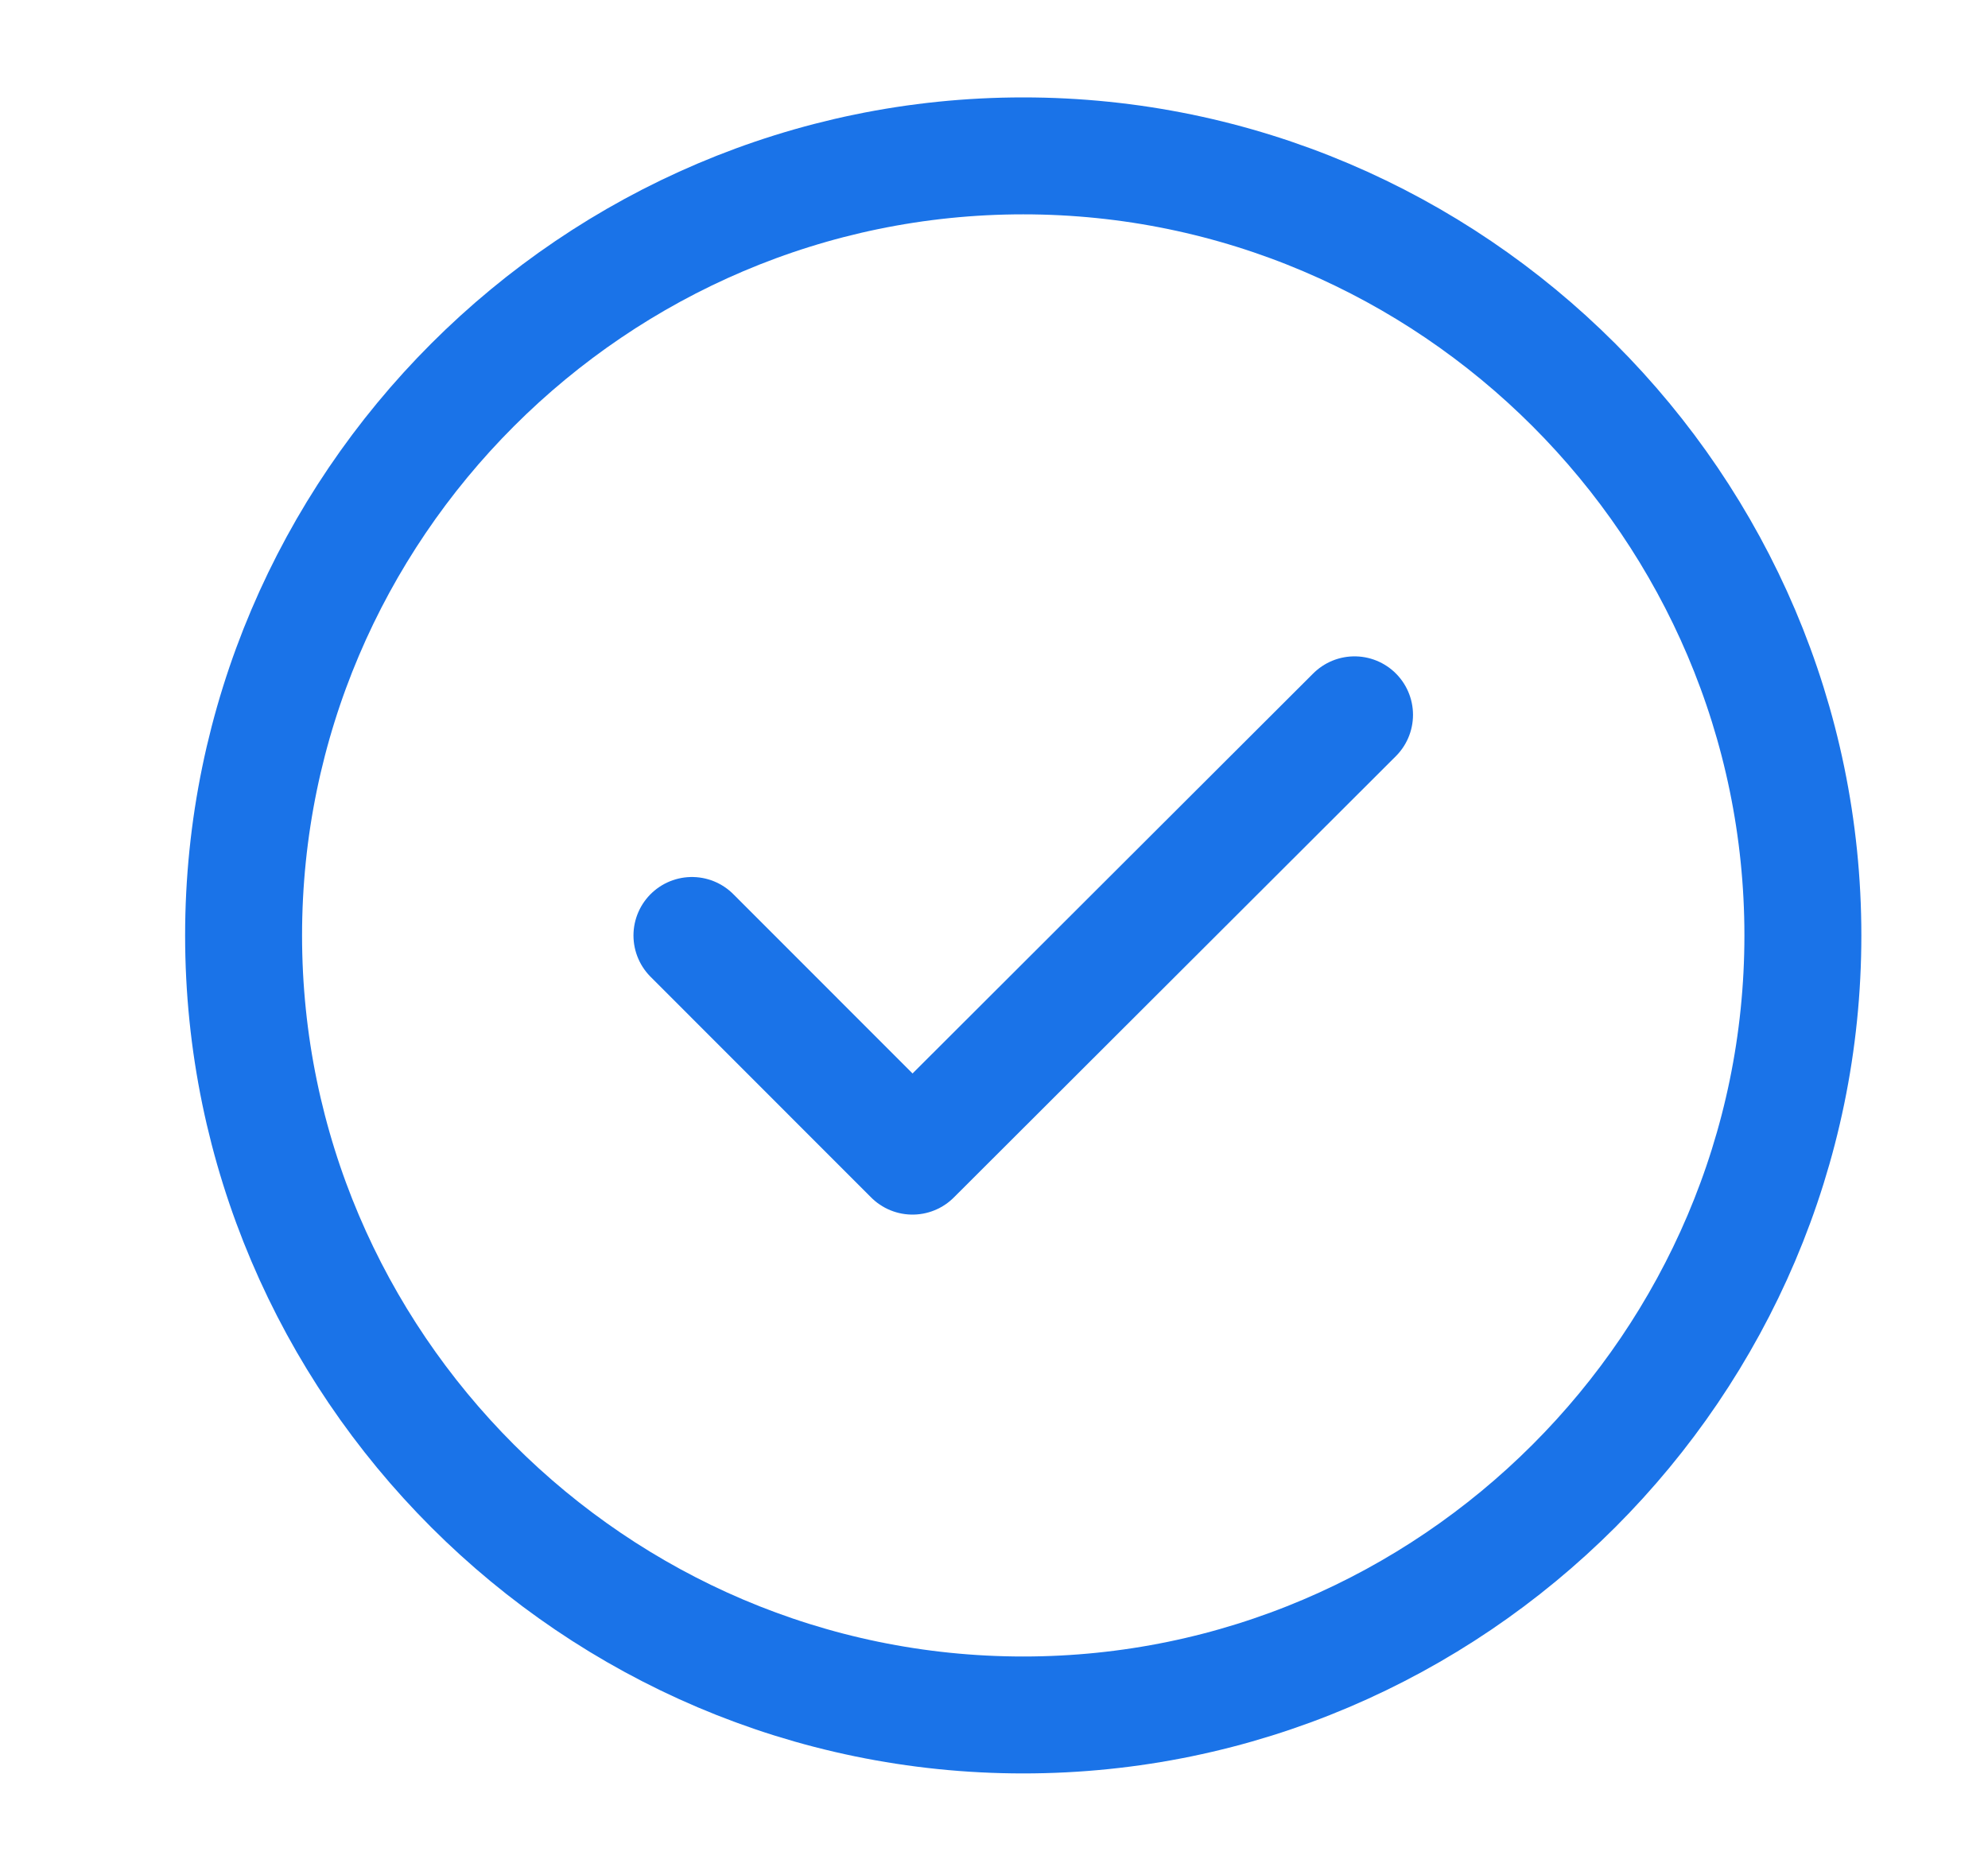
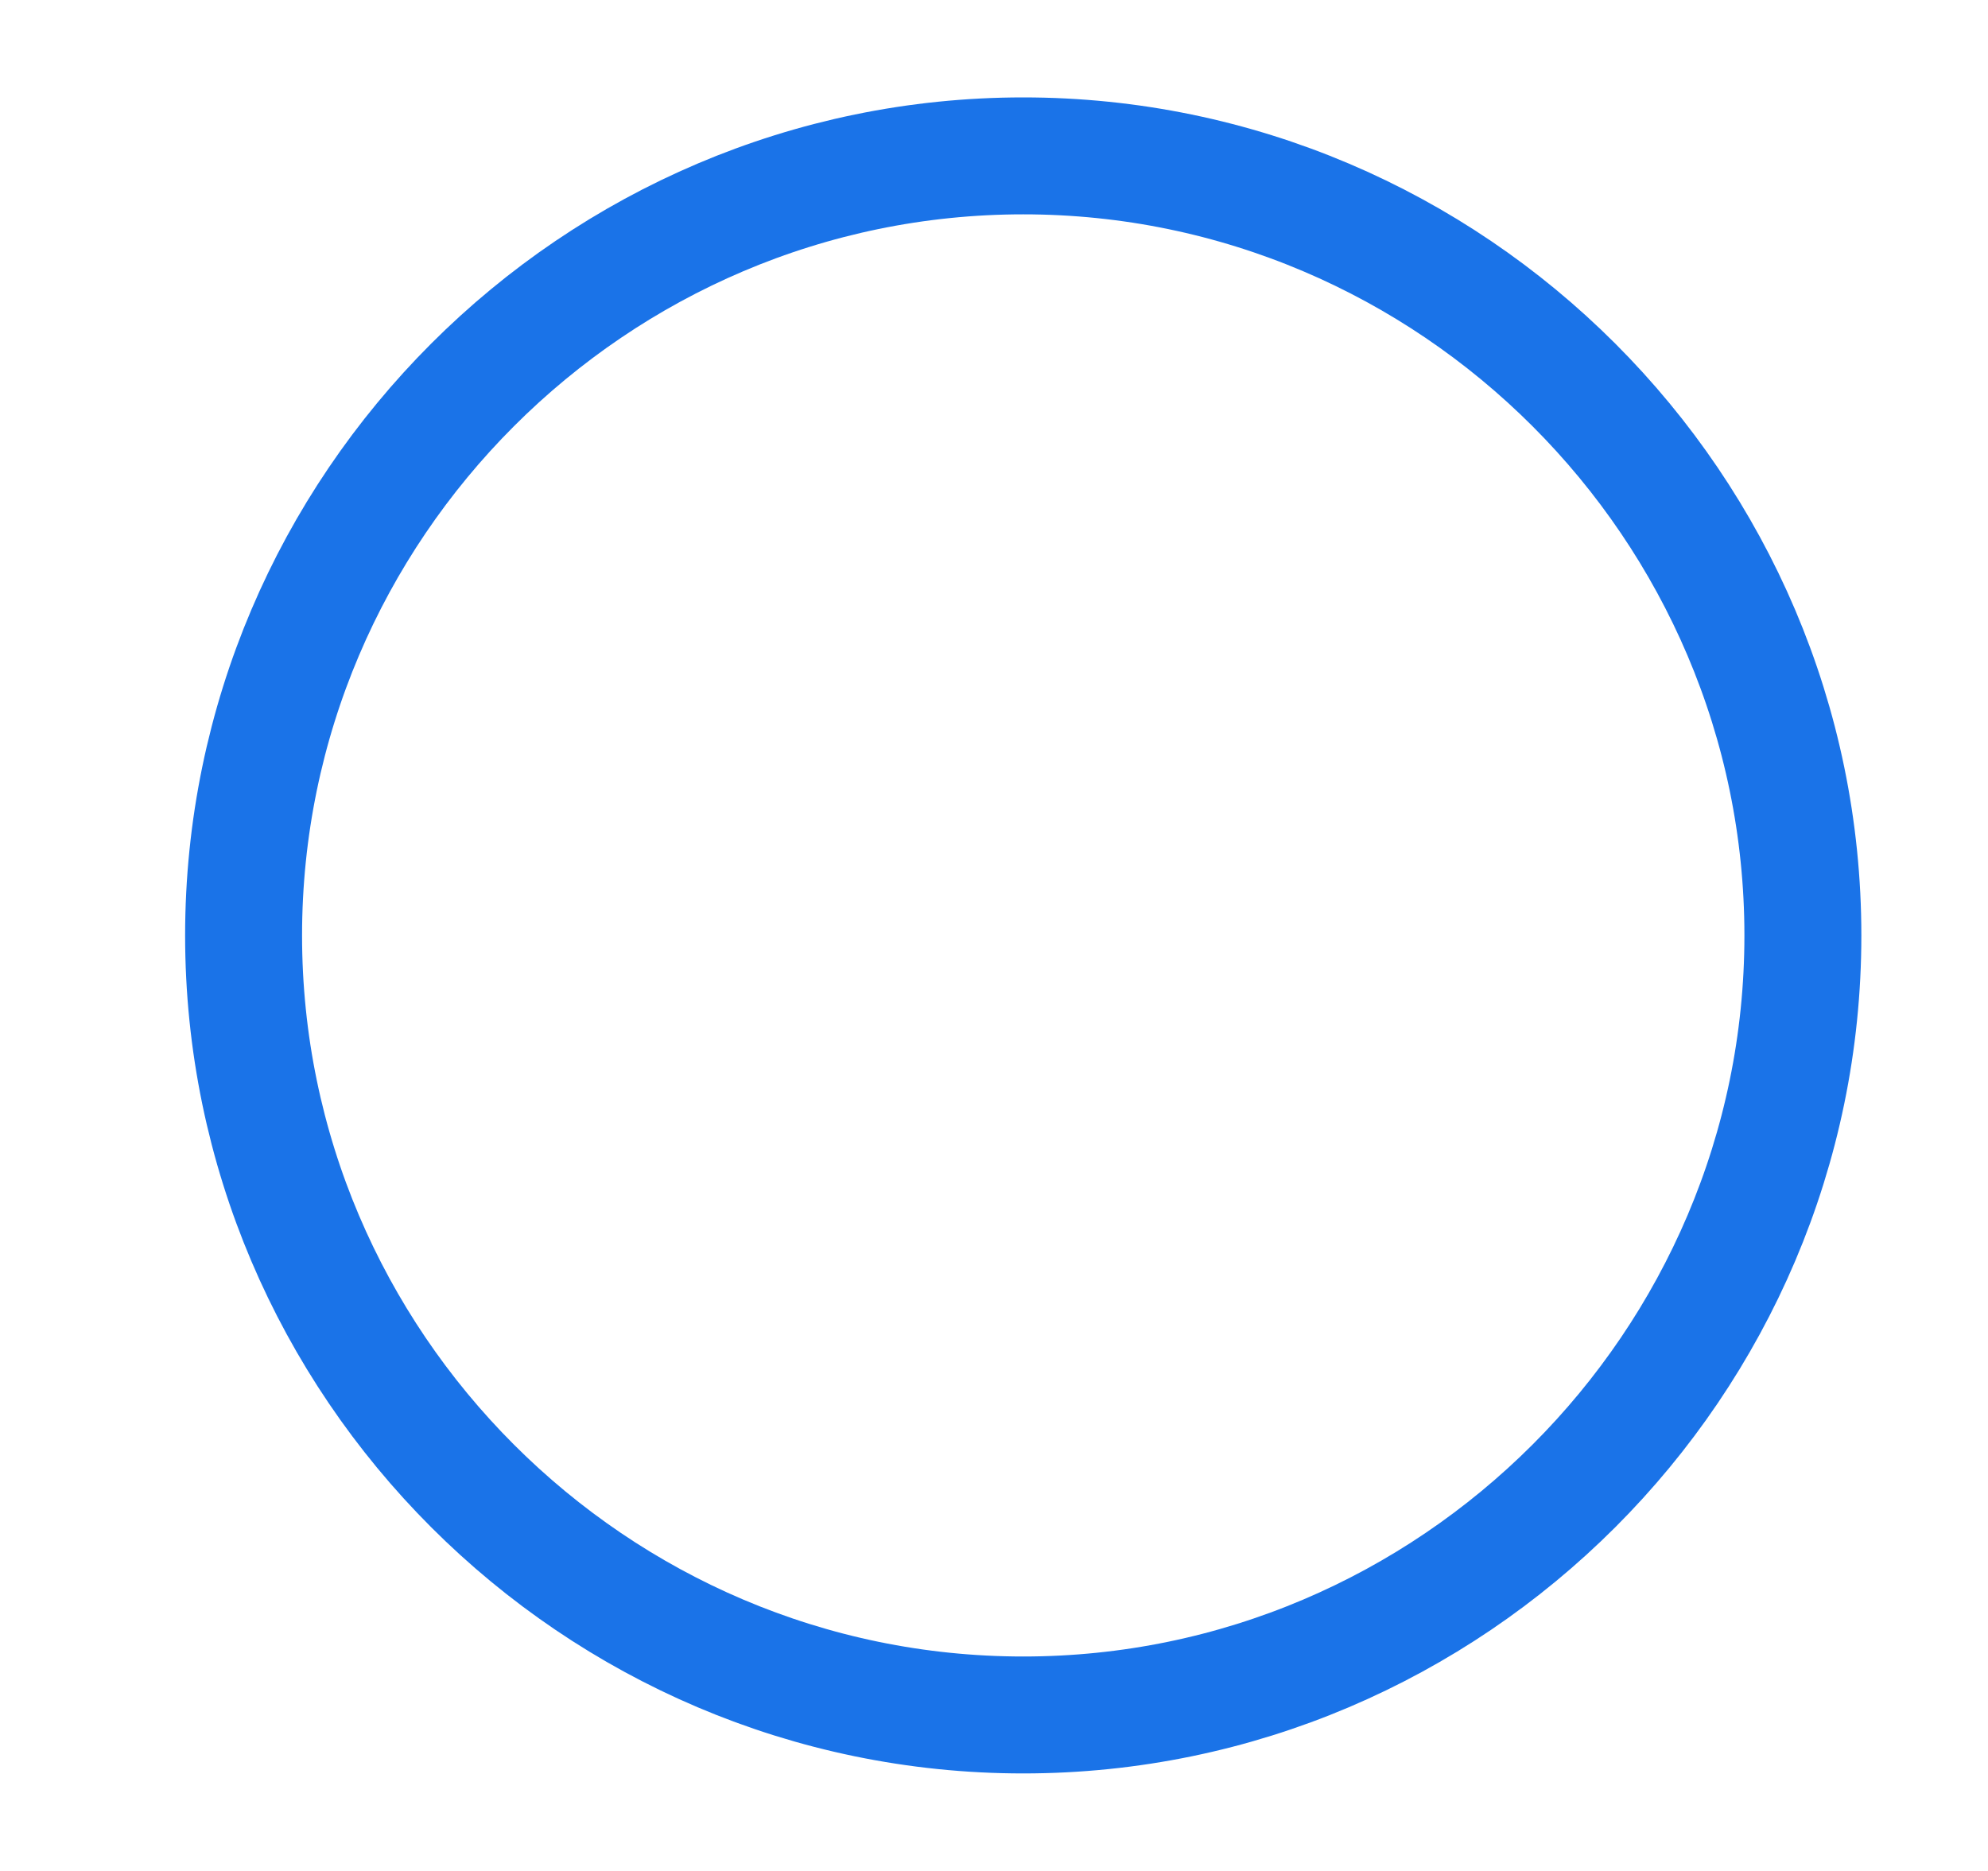
<svg xmlns="http://www.w3.org/2000/svg" width="17" height="16" viewBox="0 0 17 16" fill="none">
-   <path d="M8.75 14.666C12.417 14.666 15.417 11.666 15.417 8C15.417 4.333 12.417 1.333 8.75 1.333C5.083 1.333 2.083 4.333 2.083 8C2.083 11.666 5.083 14.666 8.75 14.666Z" stroke="#1A73E8" stroke-linecap="round" stroke-linejoin="round" />
-   <path d="M5.917 8L7.803 9.887L11.583 6.113" stroke="#1A73E8" stroke-linecap="round" stroke-linejoin="round" />
+   <path d="M8.75 14.666C12.417 14.666 15.417 11.666 15.417 8C15.417 4.333 12.417 1.333 8.75 1.333C5.083 1.333 2.083 4.333 2.083 8C2.083 11.666 5.083 14.666 8.75 14.666" stroke="#1A73E8" stroke-linecap="round" stroke-linejoin="round" />
</svg>